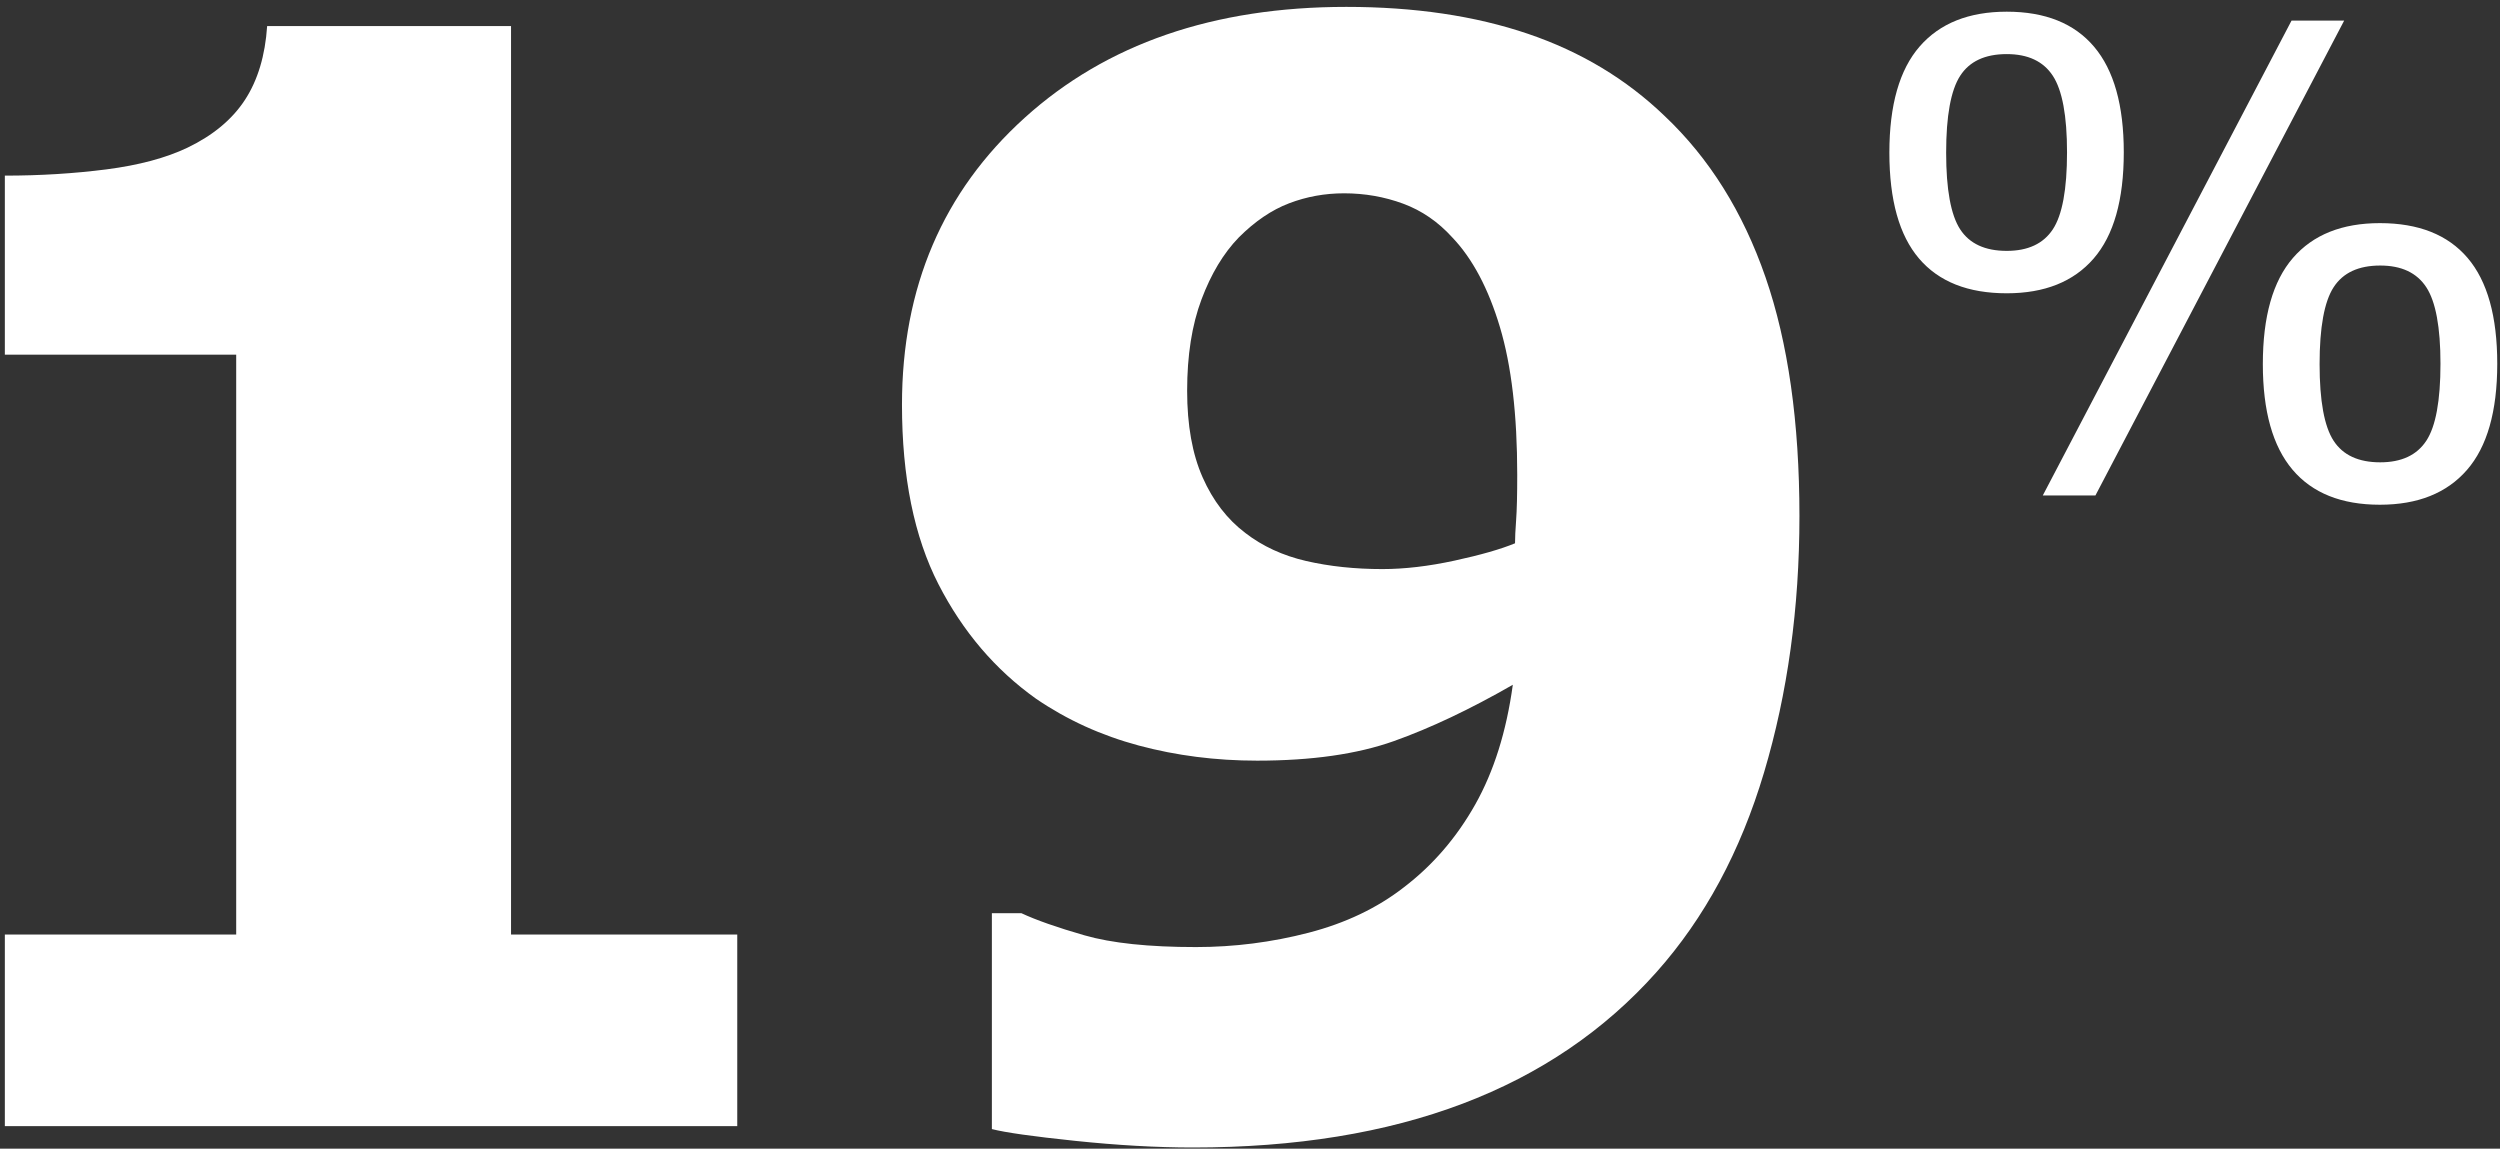
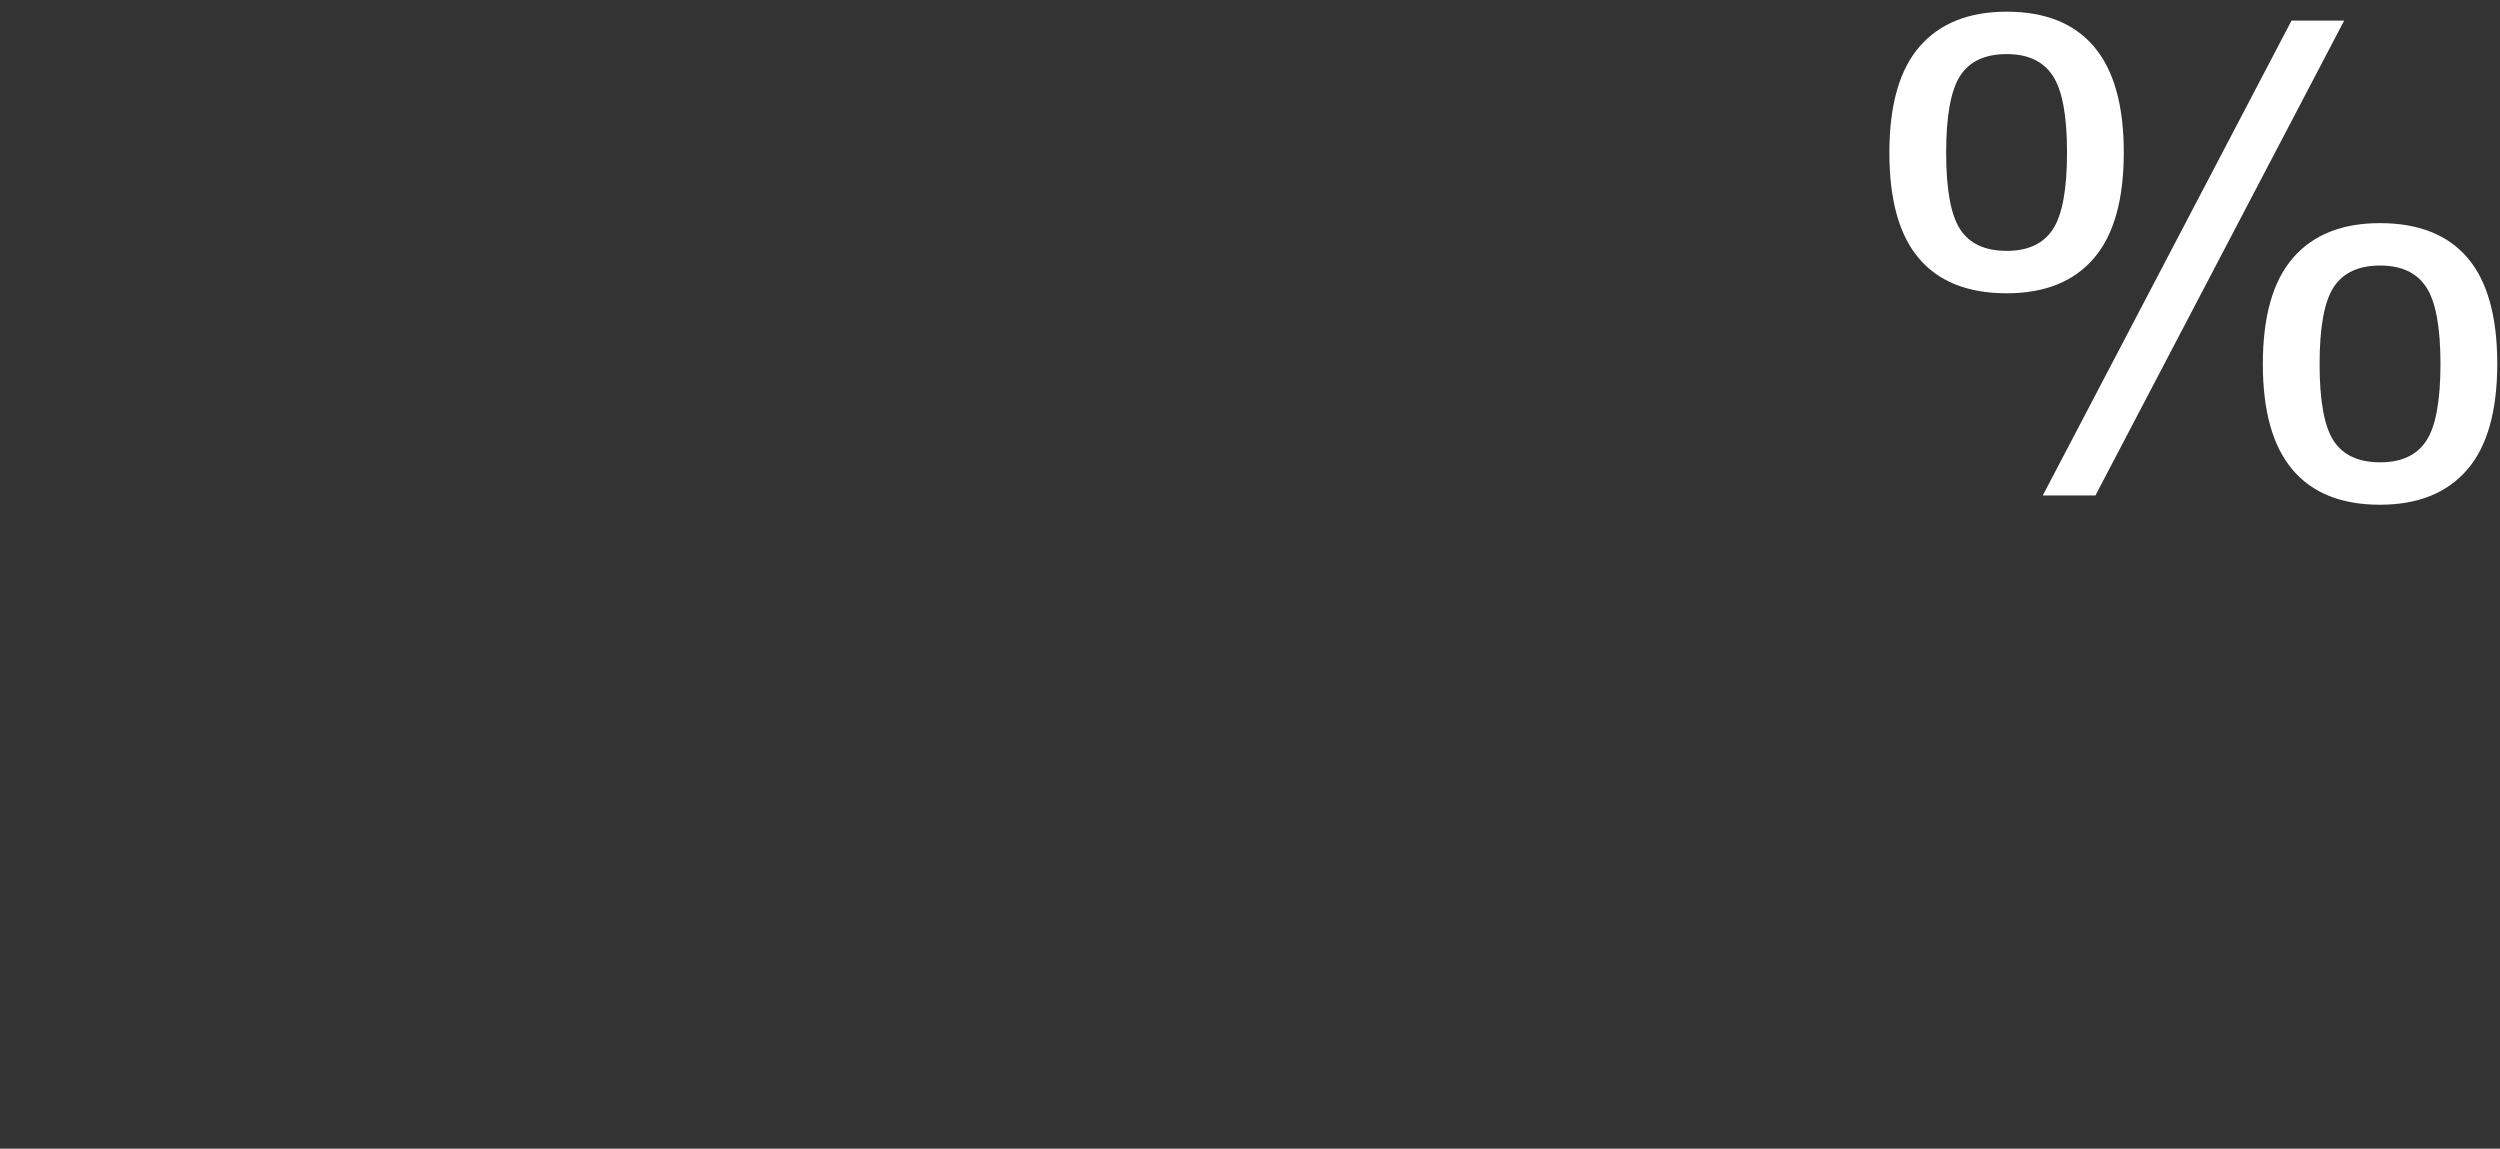
<svg xmlns="http://www.w3.org/2000/svg" width="111px" height="51px" viewBox="0 0 111 51" version="1.1">
  <rect x="0" y="0" width="111" height="51" fill="#333333" stroke="none" />
  <title>Group Copy</title>
  <g id="IR1" stroke="none" stroke-width="1" fill="none" fill-rule="evenodd">
    <g id="2.3.1" transform="translate(-757, -2425)" fill="#FFFFFF" fill-rule="nonzero">
      <g id="Group-16" transform="translate(650, 2342)">
        <g id="19%" transform="translate(107.215, 83.306)">
-           <path d="M32.519,49.694 L0,49.694 L0,41.188 L10.272,41.188 L10.272,15.441 L0,15.441 L0,7.492 C1.57,7.492 3.075,7.399 4.515,7.214 C5.954,7.028 7.154,6.707 8.113,6.249 C9.247,5.703 10.098,4.994 10.665,4.122 C11.232,3.25 11.559,2.159 11.646,0.851 L22.475,0.851 L22.475,41.188 L32.519,41.188 L32.519,49.694 Z" id="Path" />
-           <path d="M79.68,22.606 C79.68,26.684 79.156,30.479 78.109,33.991 C77.062,37.502 75.47,40.457 73.333,42.856 C71.021,45.452 68.153,47.398 64.729,48.696 C61.305,49.994 57.314,50.643 52.755,50.643 C51.141,50.643 49.397,50.544 47.521,50.348 C45.645,50.152 44.413,49.977 43.824,49.825 L43.824,40.239 L45.133,40.239 C45.787,40.545 46.719,40.872 47.93,41.221 C49.14,41.57 50.792,41.744 52.886,41.744 C54.587,41.744 56.256,41.531 57.892,41.106 C59.527,40.681 60.934,40.01 62.112,39.094 C63.399,38.113 64.456,36.886 65.285,35.414 C66.114,33.942 66.67,32.17 66.954,30.098 C65.056,31.188 63.295,32.022 61.67,32.6 C60.045,33.178 58.022,33.467 55.602,33.467 C53.77,33.467 52.019,33.244 50.351,32.797 C48.682,32.35 47.161,31.657 45.787,30.719 C43.977,29.432 42.532,27.737 41.452,25.632 C40.373,23.527 39.833,20.872 39.833,17.666 C39.833,12.453 41.649,8.206 45.28,4.924 C48.911,1.641 53.671,0 59.56,0 C62.592,0 65.28,0.398 67.624,1.194 C69.969,1.99 71.992,3.206 73.693,4.842 C75.678,6.717 77.172,9.106 78.175,12.006 C79.178,14.907 79.68,18.44 79.68,22.606 Z M67.15,20.774 C67.15,18.113 66.894,15.927 66.381,14.215 C65.869,12.503 65.165,11.178 64.271,10.24 C63.639,9.542 62.908,9.04 62.079,8.735 C61.25,8.43 60.378,8.277 59.462,8.277 C58.611,8.277 57.799,8.424 57.025,8.719 C56.25,9.013 55.503,9.52 54.784,10.24 C54.108,10.938 53.557,11.854 53.132,12.988 C52.706,14.122 52.494,15.474 52.494,17.044 C52.494,18.571 52.723,19.852 53.181,20.888 C53.639,21.924 54.271,22.748 55.078,23.358 C55.841,23.947 56.741,24.362 57.777,24.602 C58.813,24.841 59.942,24.961 61.163,24.961 C62.145,24.961 63.213,24.836 64.369,24.585 C65.525,24.334 66.419,24.078 67.052,23.816 C67.052,23.576 67.068,23.233 67.101,22.786 C67.134,22.339 67.15,21.668 67.15,20.774 Z" id="Shape" />
          <path d="M94.081,6.458 C94.081,8.572 93.635,10.144 92.743,11.173 C91.851,12.202 90.565,12.716 88.884,12.716 C87.166,12.716 85.868,12.202 84.99,11.173 C84.112,10.144 83.673,8.577 83.673,6.472 C83.673,4.357 84.122,2.785 85.019,1.756 C85.915,0.727 87.204,0.213 88.884,0.213 C90.593,0.213 91.886,0.732 92.764,1.771 C93.642,2.809 94.081,4.371 94.081,6.458 Z M103.866,0.609 L92.821,21.694 L90.484,21.694 L101.529,0.609 L103.866,0.609 Z M110.663,15.846 C110.663,17.96 110.214,19.532 109.317,20.561 C108.421,21.59 107.132,22.104 105.452,22.104 C103.743,22.104 102.45,21.585 101.572,20.547 C100.694,19.508 100.255,17.946 100.255,15.86 C100.255,13.745 100.701,12.174 101.593,11.145 C102.485,10.116 103.771,9.601 105.452,9.601 C107.17,9.601 108.468,10.116 109.346,11.145 C110.224,12.174 110.663,13.741 110.663,15.846 Z M91.561,6.458 C91.561,4.834 91.351,3.701 90.93,3.059 C90.51,2.417 89.828,2.096 88.884,2.096 C87.921,2.096 87.232,2.417 86.817,3.059 C86.402,3.701 86.194,4.839 86.194,6.472 C86.194,8.105 86.402,9.24 86.817,9.877 C87.232,10.514 87.921,10.833 88.884,10.833 C89.828,10.833 90.51,10.514 90.93,9.877 C91.351,9.24 91.561,8.1 91.561,6.458 Z M108.142,15.846 C108.142,14.222 107.932,13.089 107.512,12.447 C107.092,11.805 106.41,11.484 105.466,11.484 C104.503,11.484 103.814,11.805 103.398,12.447 C102.983,13.089 102.775,14.227 102.775,15.86 C102.775,17.493 102.983,18.628 103.398,19.265 C103.814,19.903 104.503,20.221 105.466,20.221 C106.41,20.221 107.092,19.903 107.512,19.265 C107.932,18.628 108.142,17.488 108.142,15.846 Z" id="Shape" />
        </g>
      </g>
    </g>
  </g>
</svg>